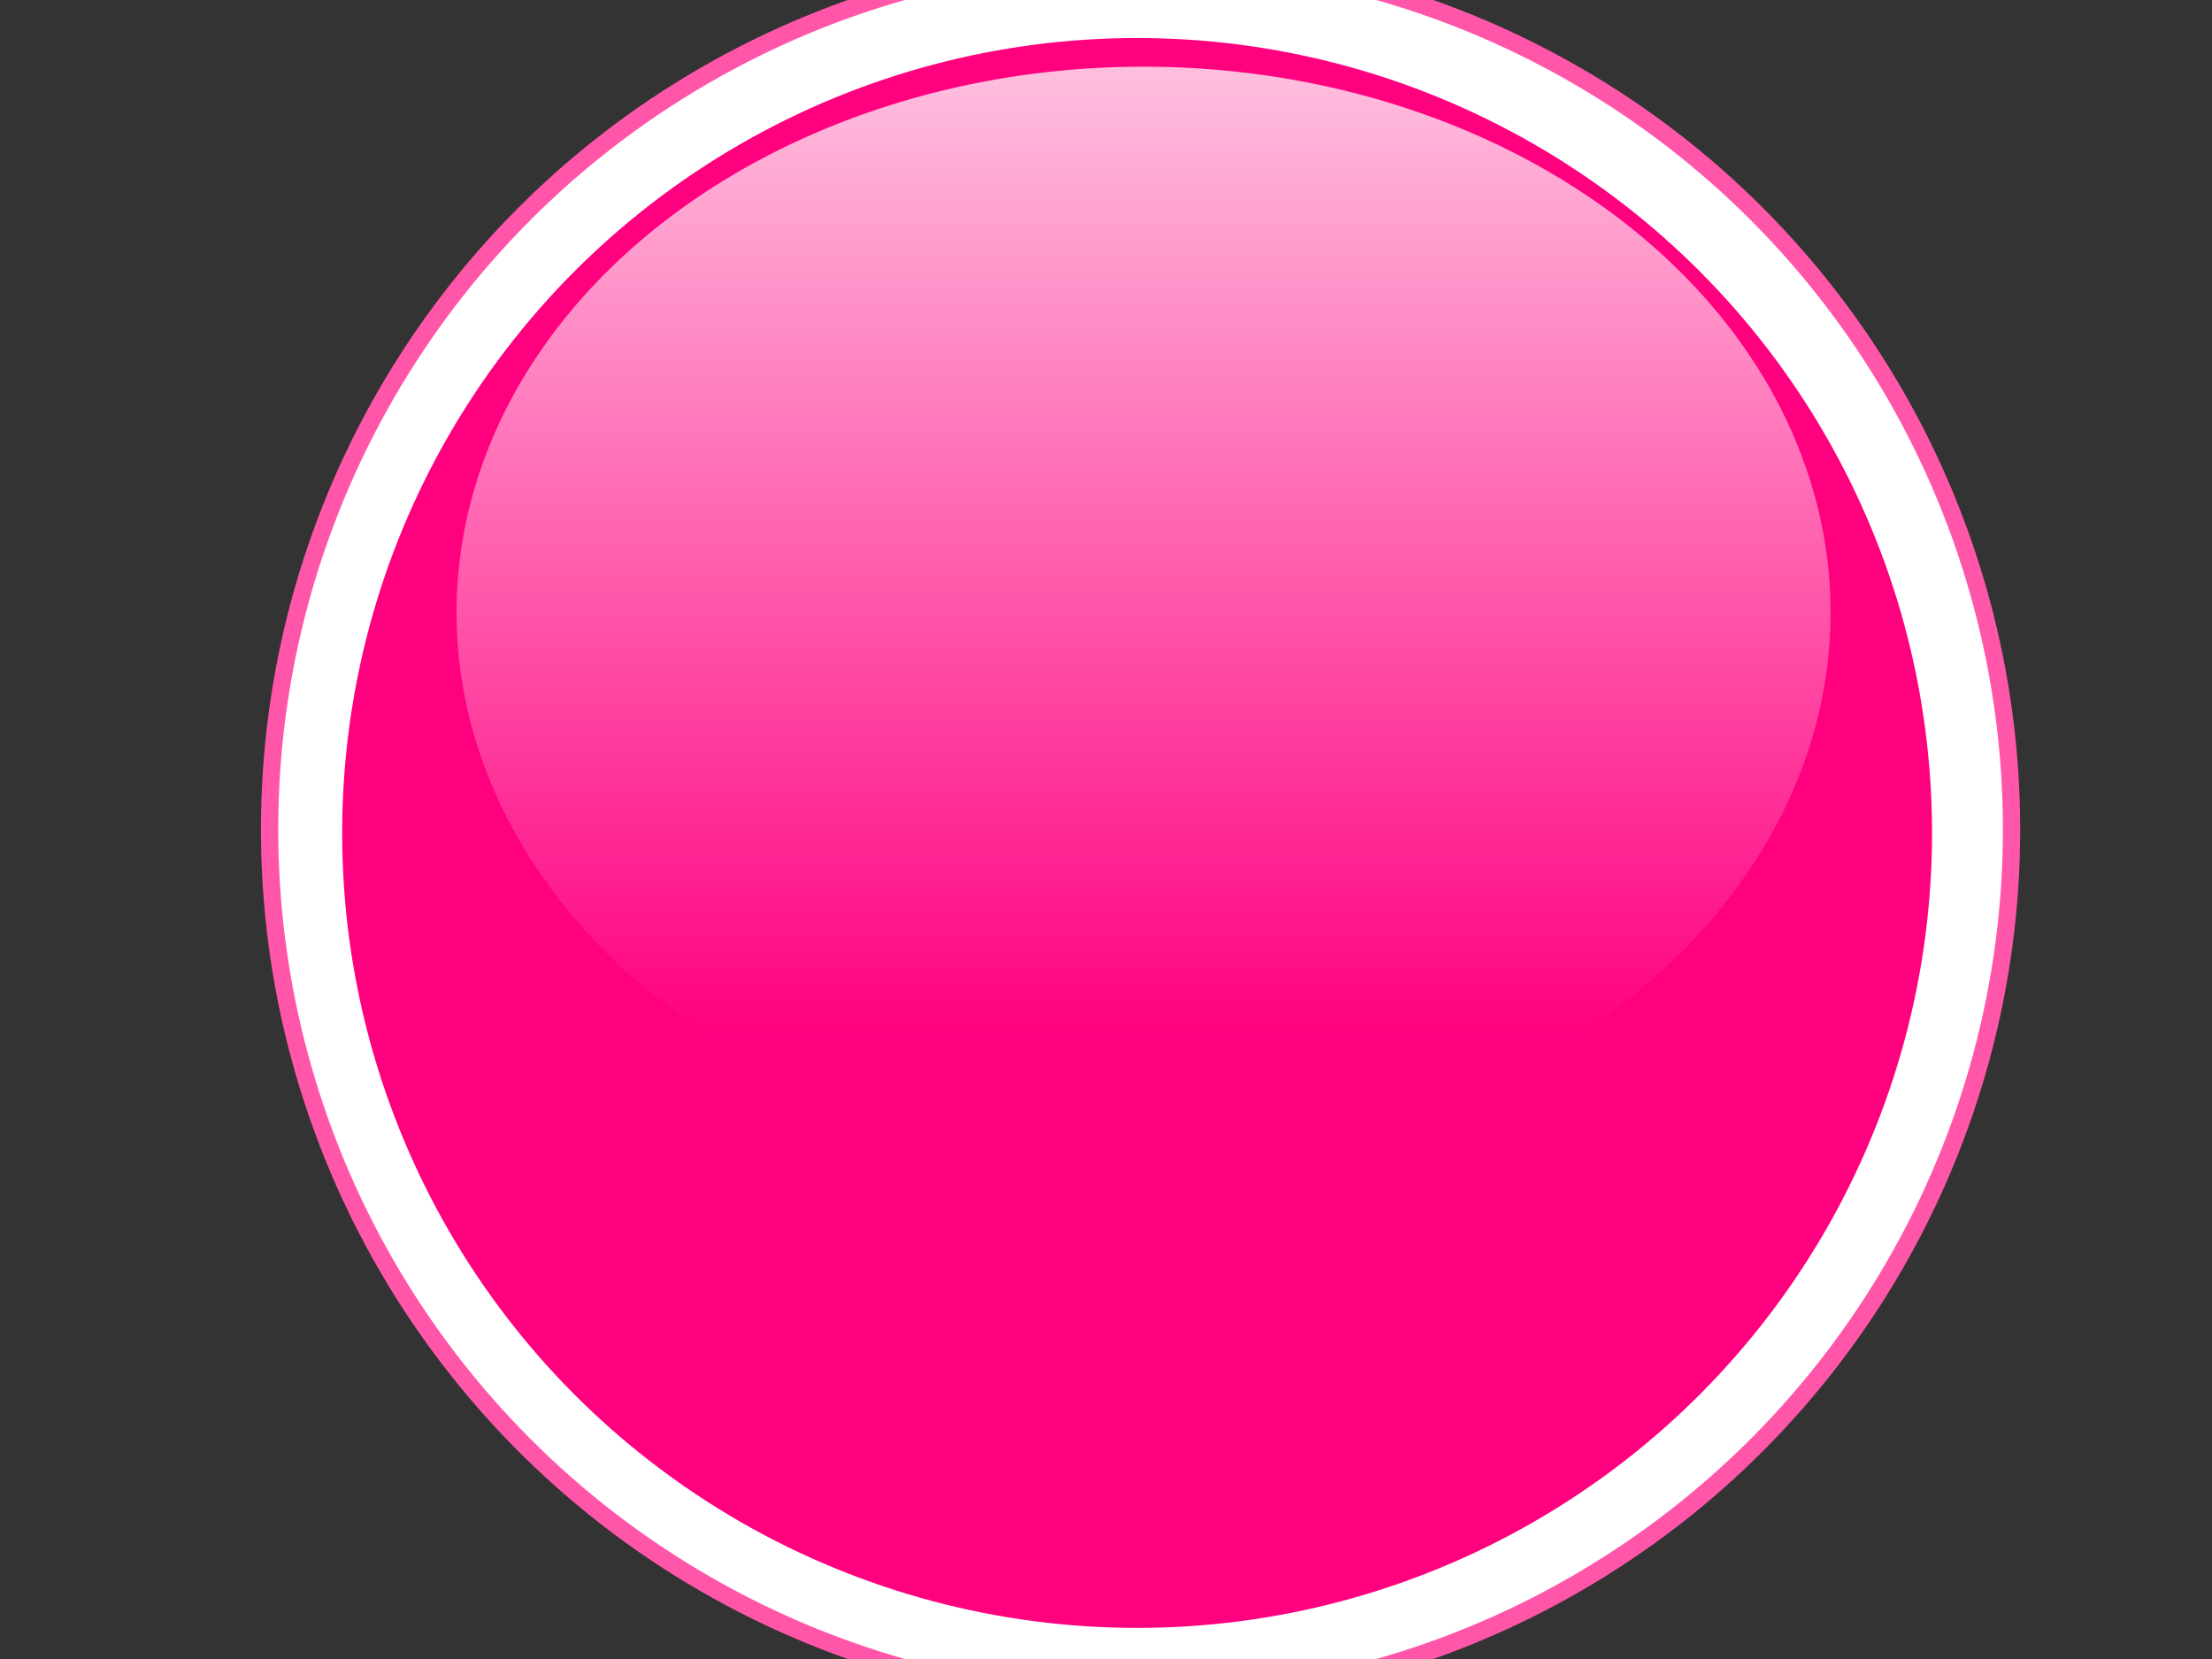
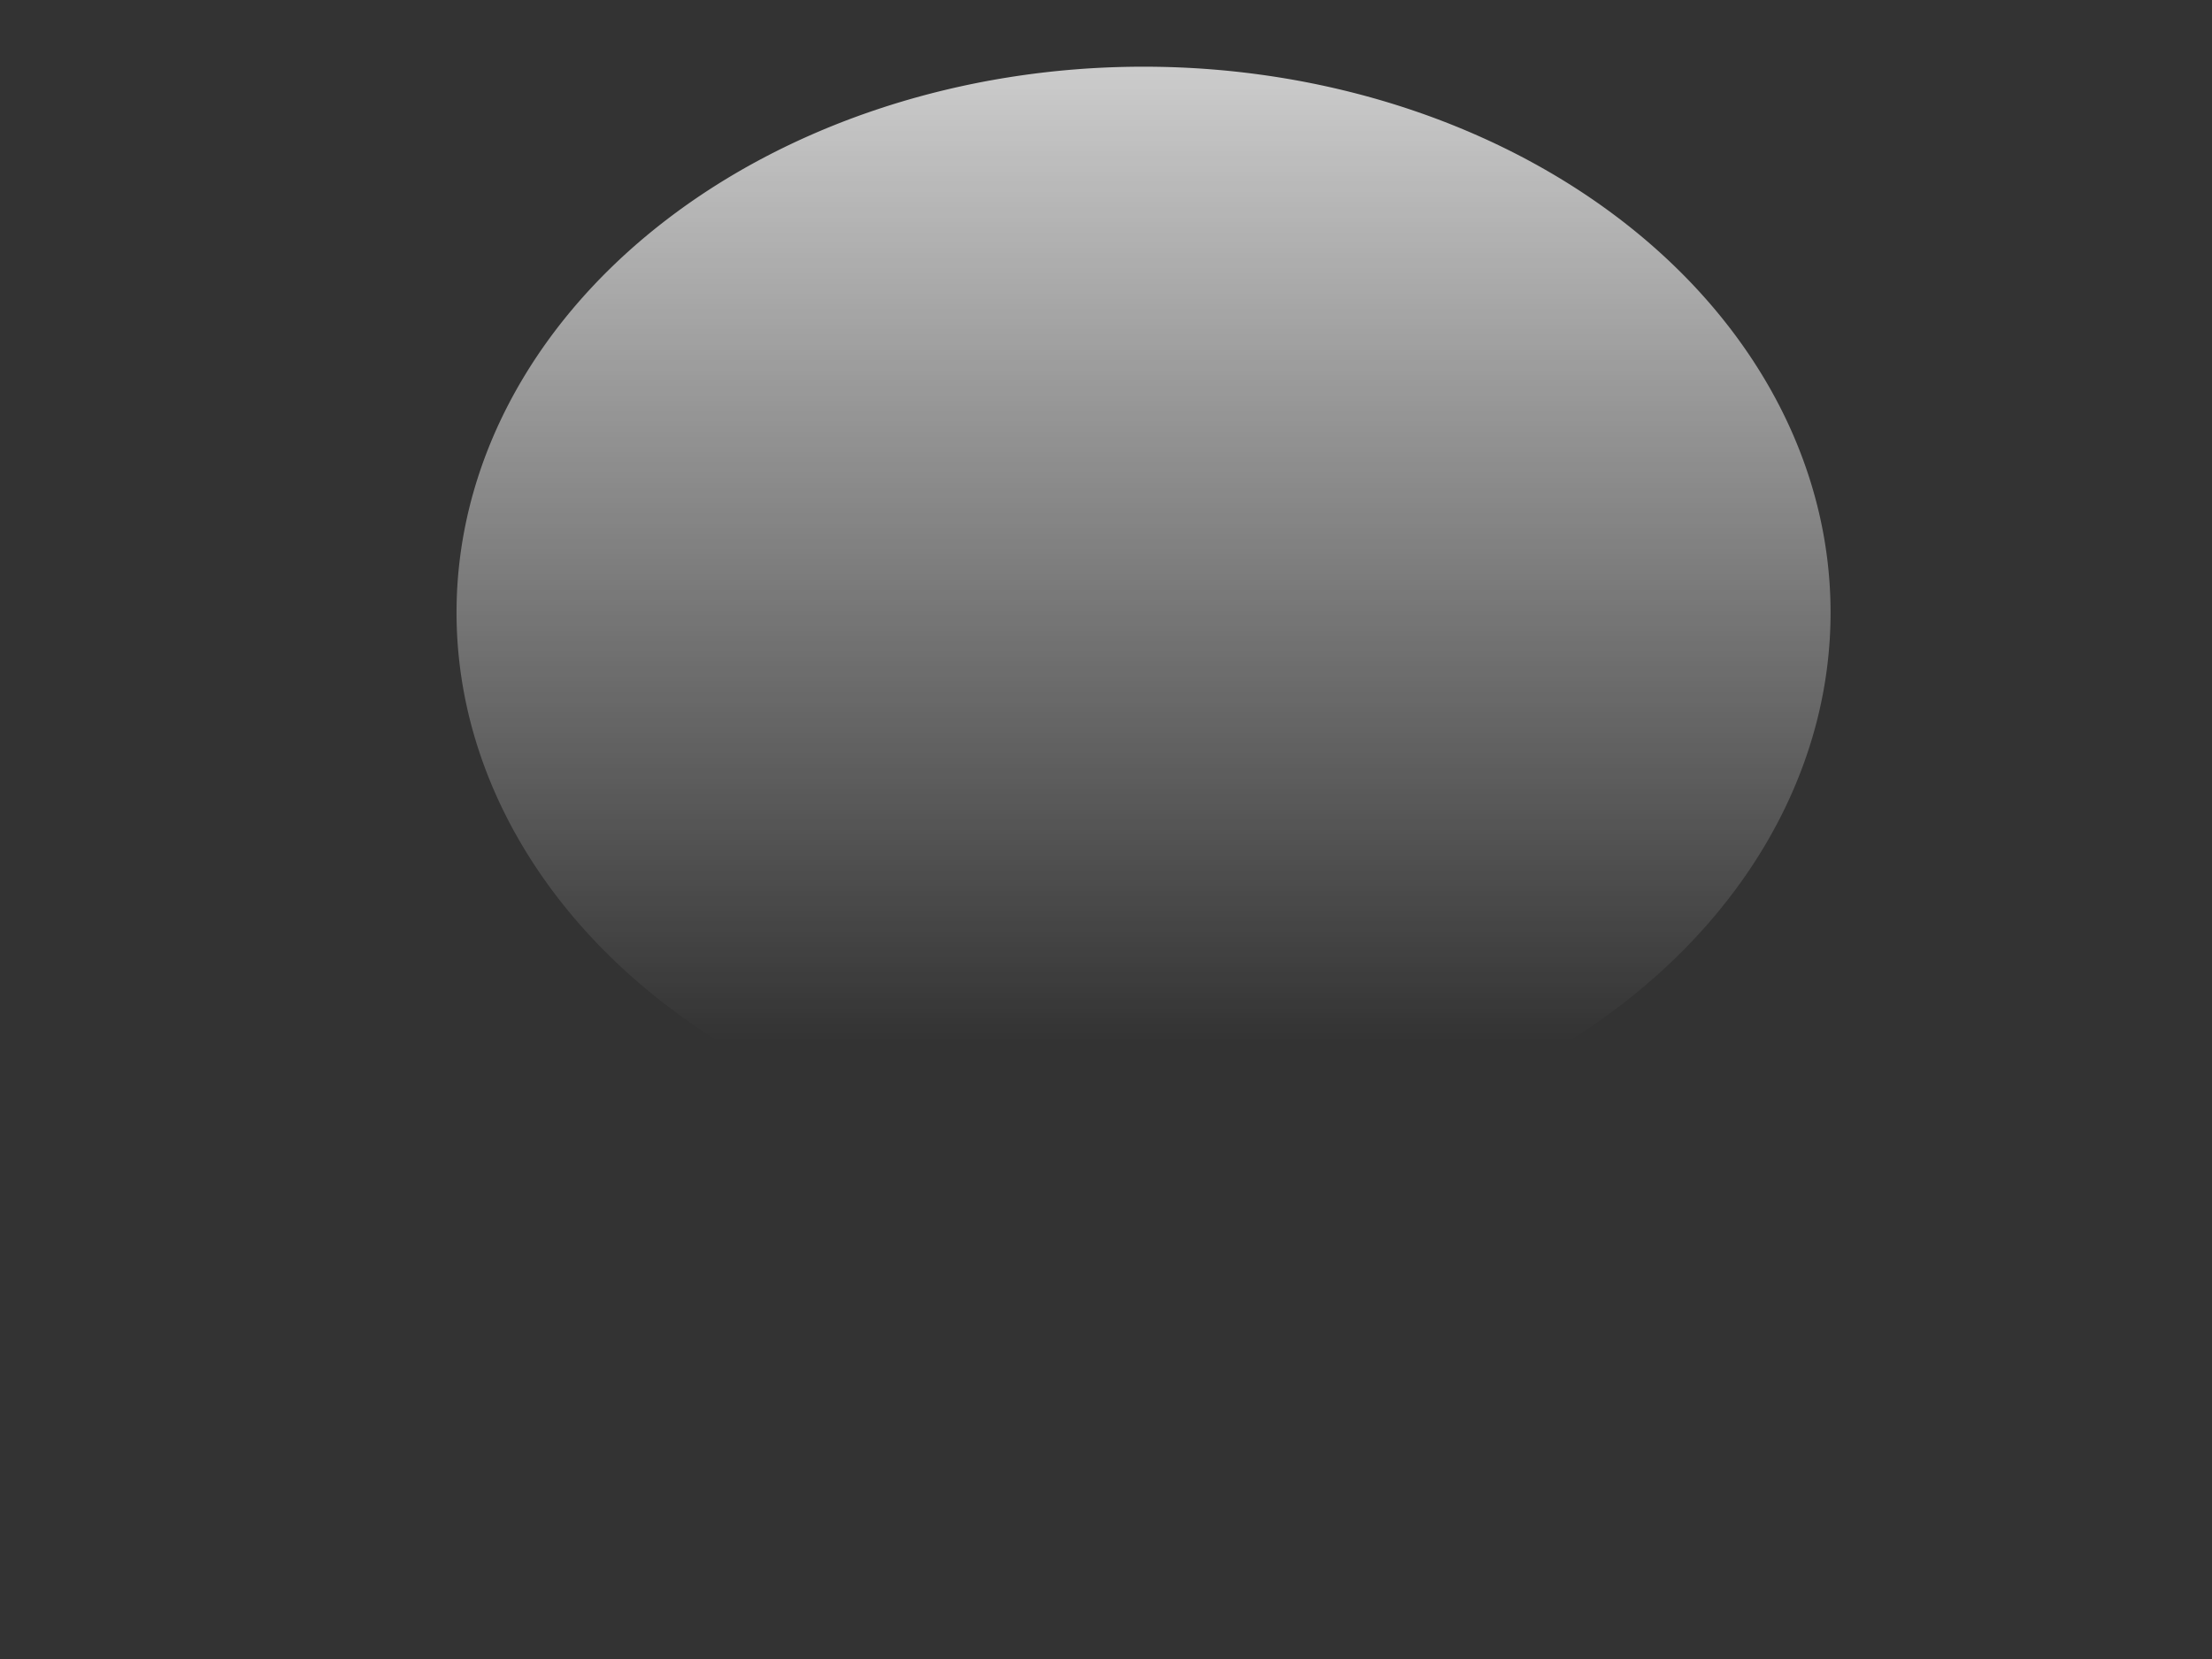
<svg xmlns="http://www.w3.org/2000/svg" xmlns:xlink="http://www.w3.org/1999/xlink" width="640" height="480">
  <rect width="100%" height="100%" fill="#333333" stroke="none" />
  <title>Glossy Home Icon Button</title>
  <g>
    <title>Layer 1</title>
    <defs>
      <pattern id="gridpattern" patternUnits="userSpaceOnUse" x="0" y="0" width="100" height="100">
        <image id="svg_2" x="0" y="0" width="100" height="100" />
      </pattern>
      <pattern id="svg_37" patternUnits="userSpaceOnUse" x="0" y="0" width="100" height="100">
        <image id="svg_38" x="0" y="0" width="100" height="100" />
      </pattern>
      <pattern id="svg_68" patternUnits="userSpaceOnUse" x="0" y="0" width="100" height="100">
        <image id="svg_69" x="0" y="0" width="100" height="100" />
      </pattern>
      <linearGradient id="svg_61">
        <stop stop-color="#ffffff" offset="0" id="svg_64" />
        <stop stop-color="#ffffff" stop-opacity="0" offset="1" id="svg_63" />
      </linearGradient>
      <linearGradient y2="0.892" x2="0.5" y1="-0" x1="0.5" id="svg_60" xlink:href="#svg_61" />
      <pattern id="svg_58" patternUnits="userSpaceOnUse" x="0" y="0" width="100" height="100">
        <image id="svg_59" x="0" y="0" width="100" height="100" />
      </pattern>
    </defs>
    <g id="svg_11">
-       <rect fill="#ffffff" stroke="#999999" stroke-width="0" x="223.68" y="193.958" width="225.4" height="195.042" id="svg_6" />
-       <path fill="#ffffff" stroke="#999999" stroke-width="0" d="m178.596,215.074c0,0 156.274,-108.026 156.35,-109.798c0.075,-1.772 151.033,106.496 151.033,106.496c0,0 -307.383,3.301 -307.383,3.301l0,0z" id="svg_8" />
-     </g>
-     <ellipse fill="#ffffff" stroke="#ff56aa" stroke-width="5" cx="330" cy="240" id="svg_1" rx="252" ry="252" />
-     <ellipse fill="#ff007f" stroke="#999999" stroke-width="0" cx="329" cy="241" rx="230" ry="230" id="svg_3" />
+       </g>
    <g id="svg_80">
      <path opacity="0.75" fill="url(#svg_60)" fill-rule="evenodd" stroke-miterlimit="4" id="svg_71" d="m529.64,177.227a198.774,157.931 0 1 1 -397.549,0a198.774,157.931 0 1 1 397.549,0z" />
    </g>
  </g>
</svg>